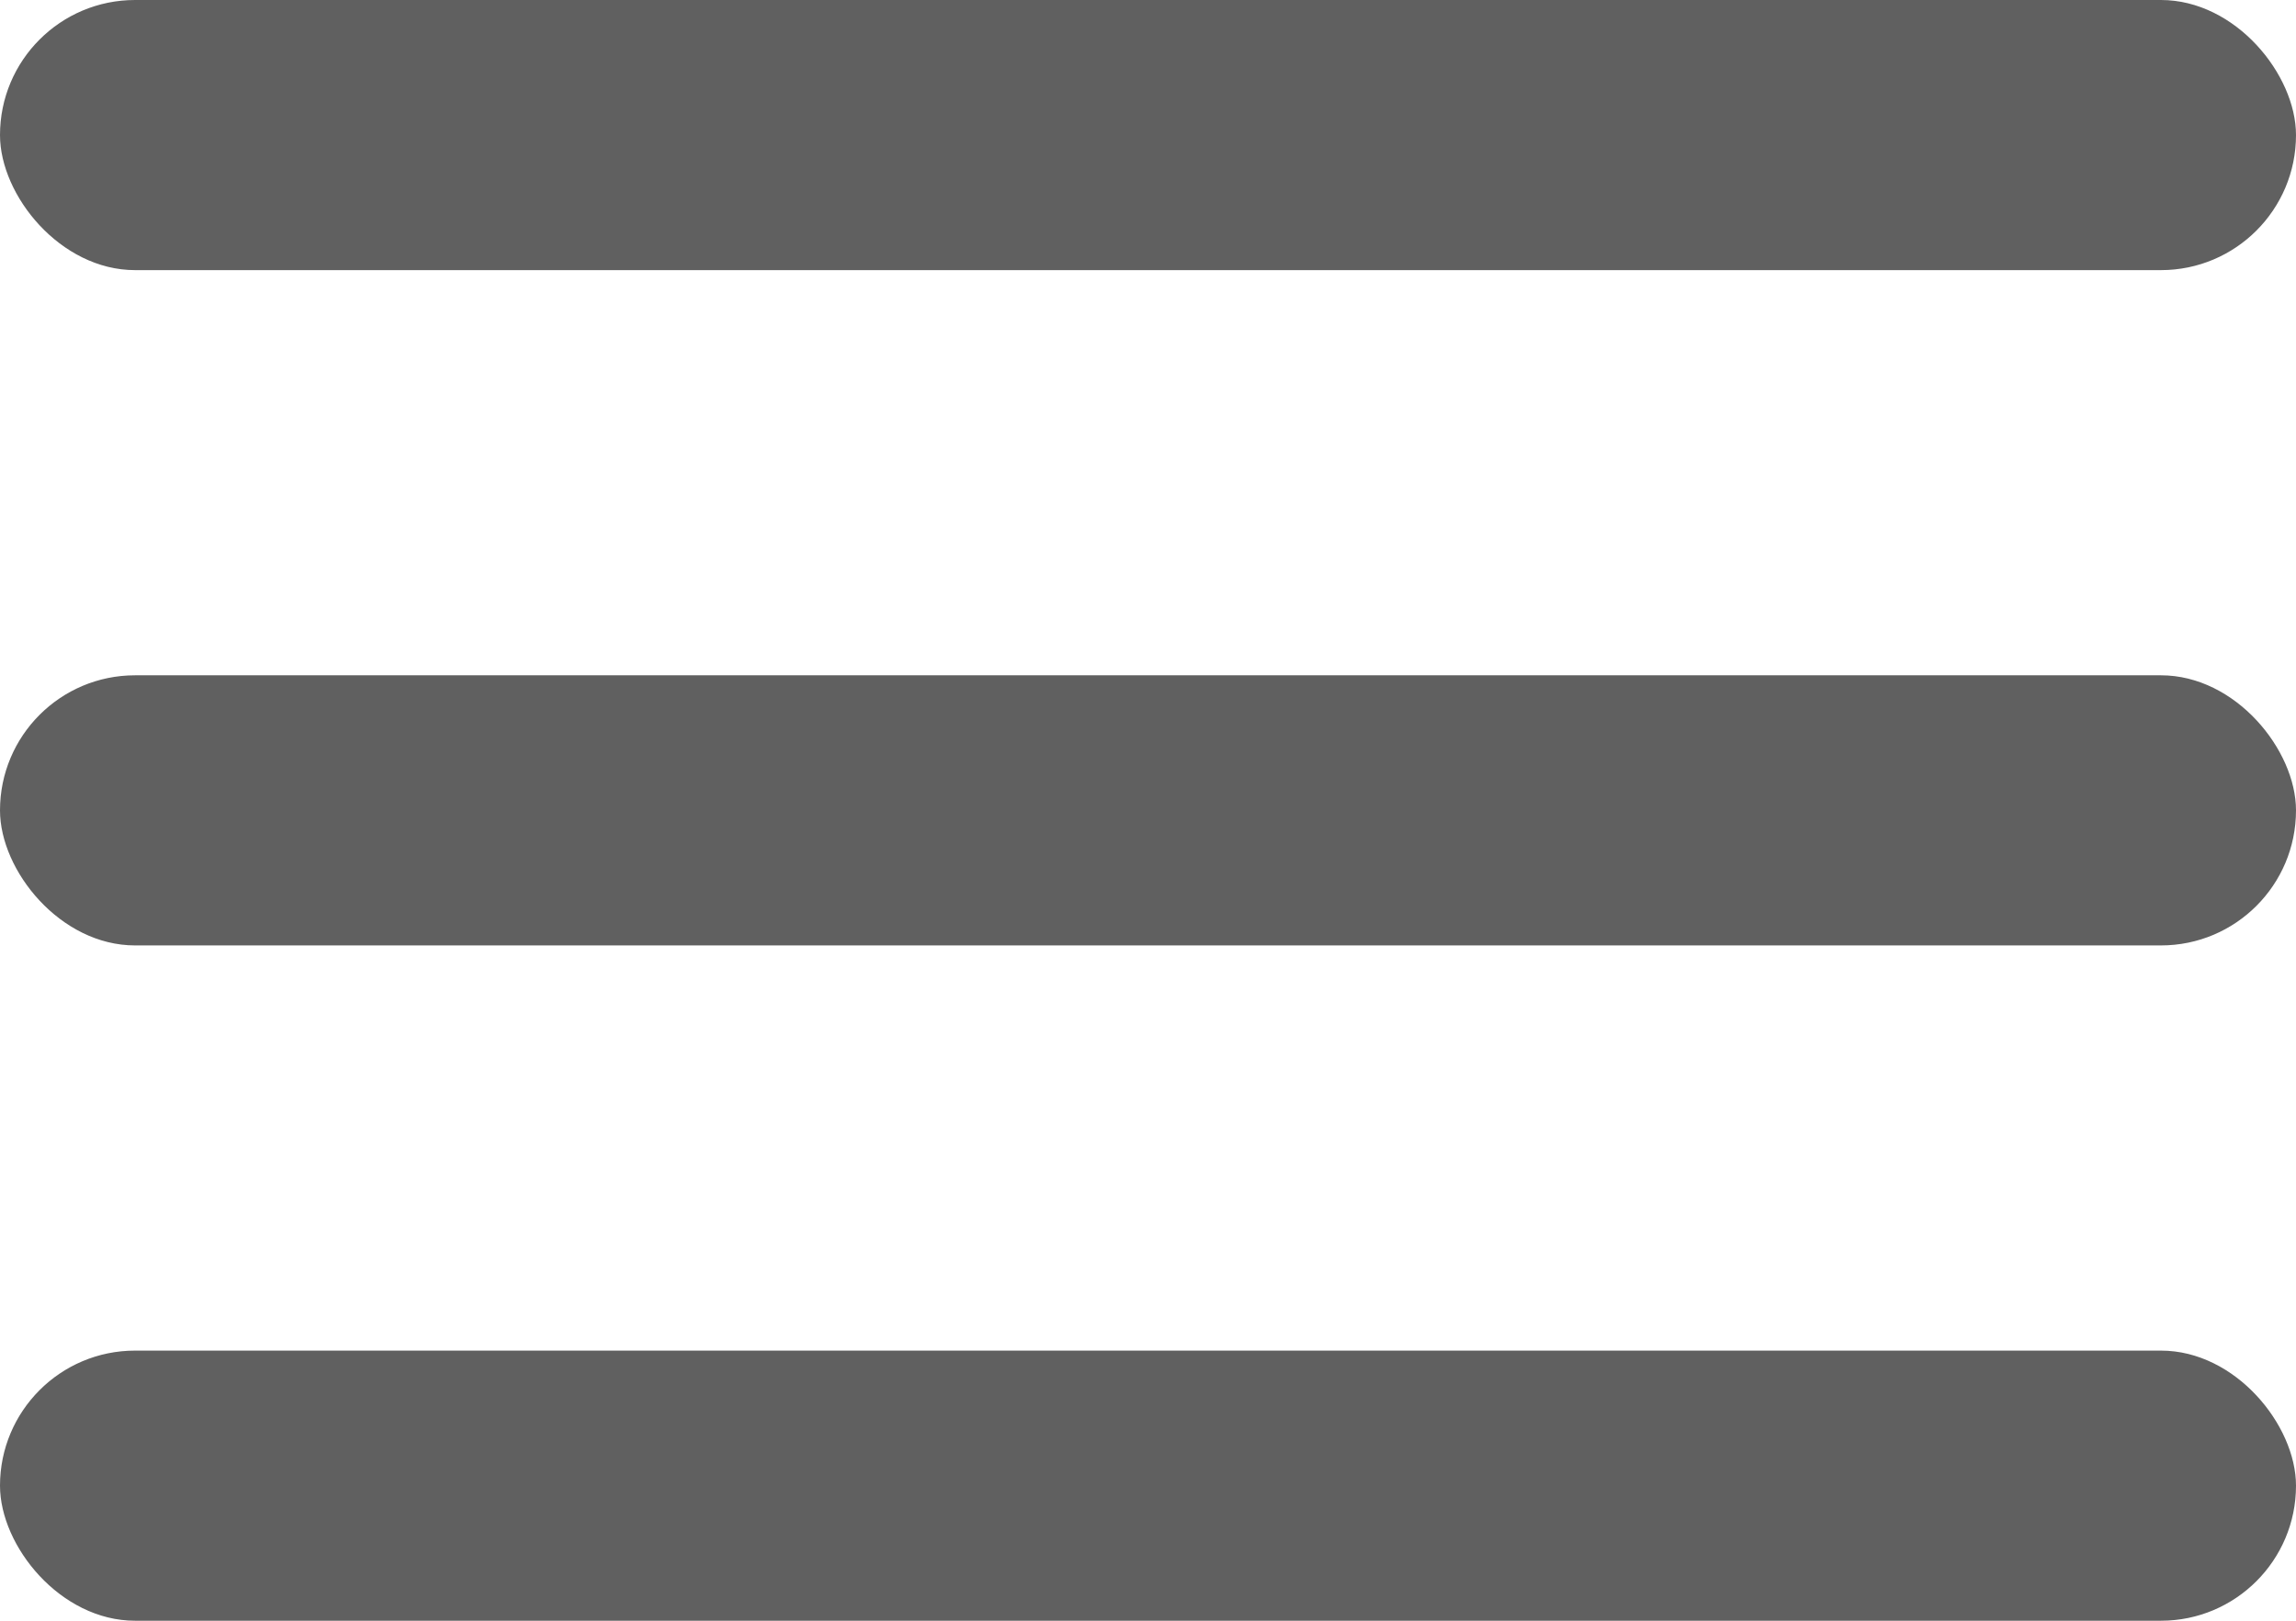
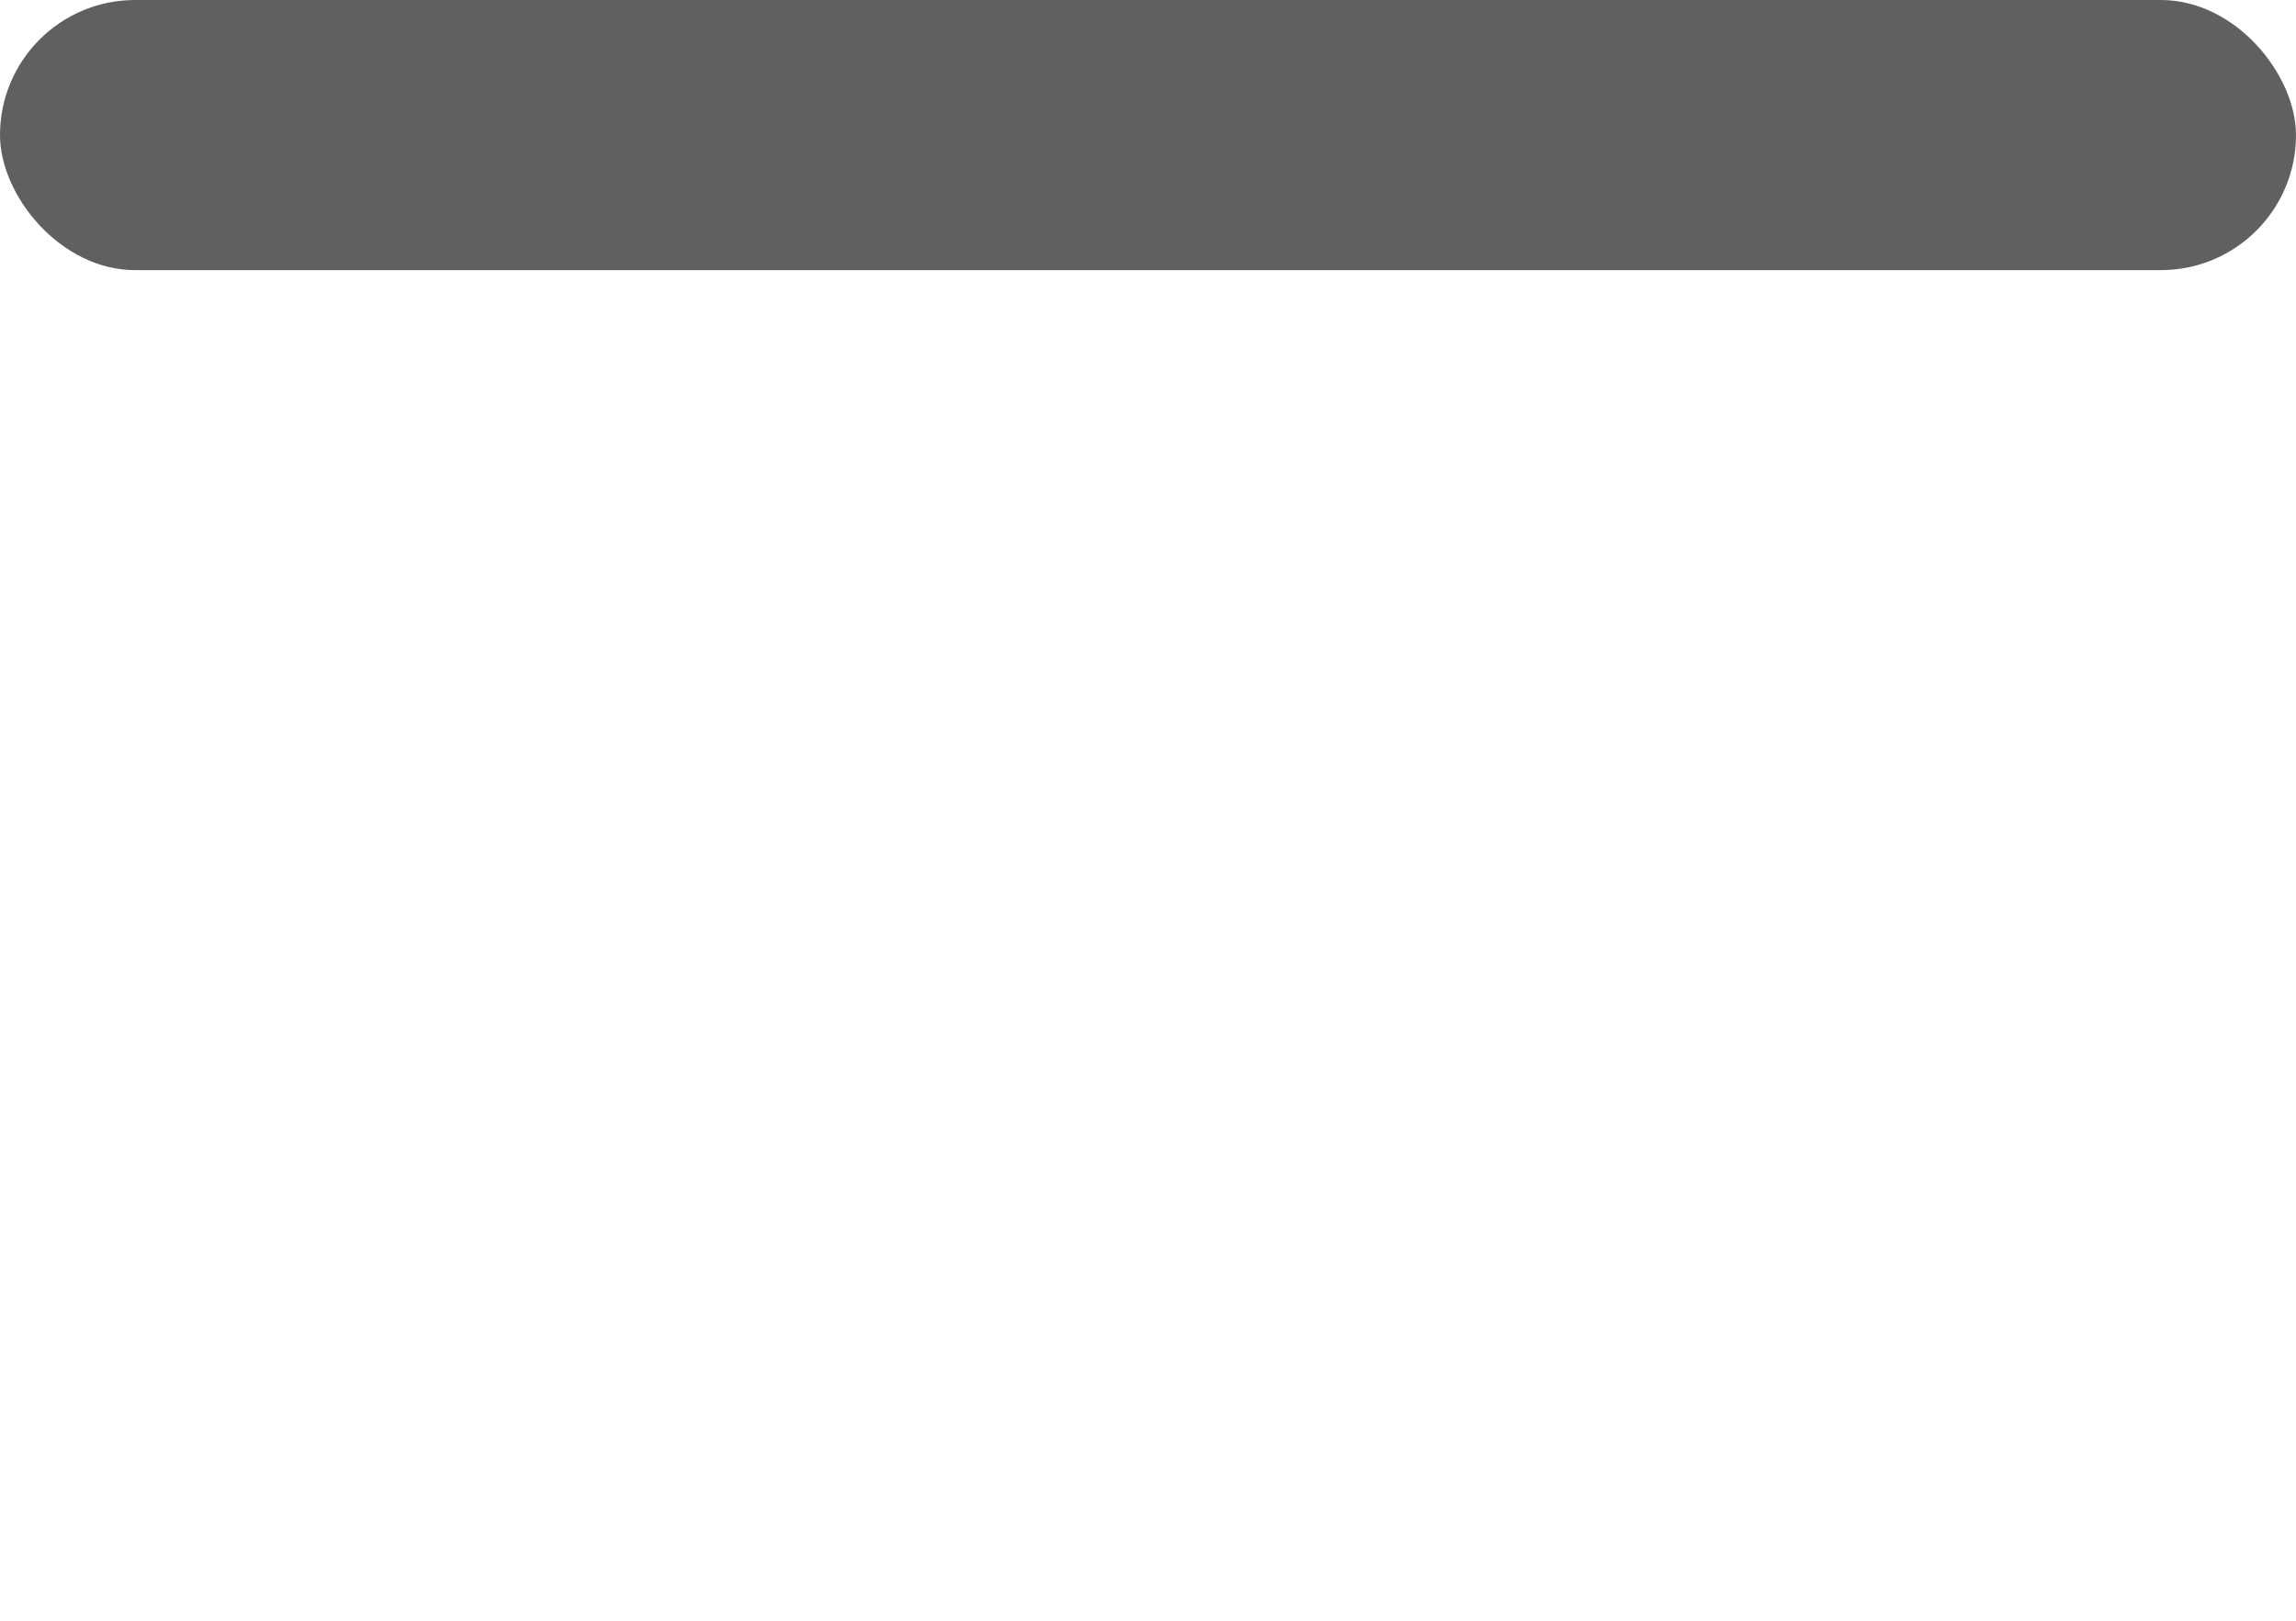
<svg xmlns="http://www.w3.org/2000/svg" width="17" height="12" viewBox="0 0 17 12" fill="none">
  <rect opacity="0.7" width="17" height="2" rx="1" fill="#1D1D1D" />
-   <rect opacity="0.7" y="5" width="17" height="2" rx="1" fill="#1D1D1D" />
-   <rect opacity="0.7" y="10" width="17" height="2" rx="1" fill="#1D1D1D" />
</svg>